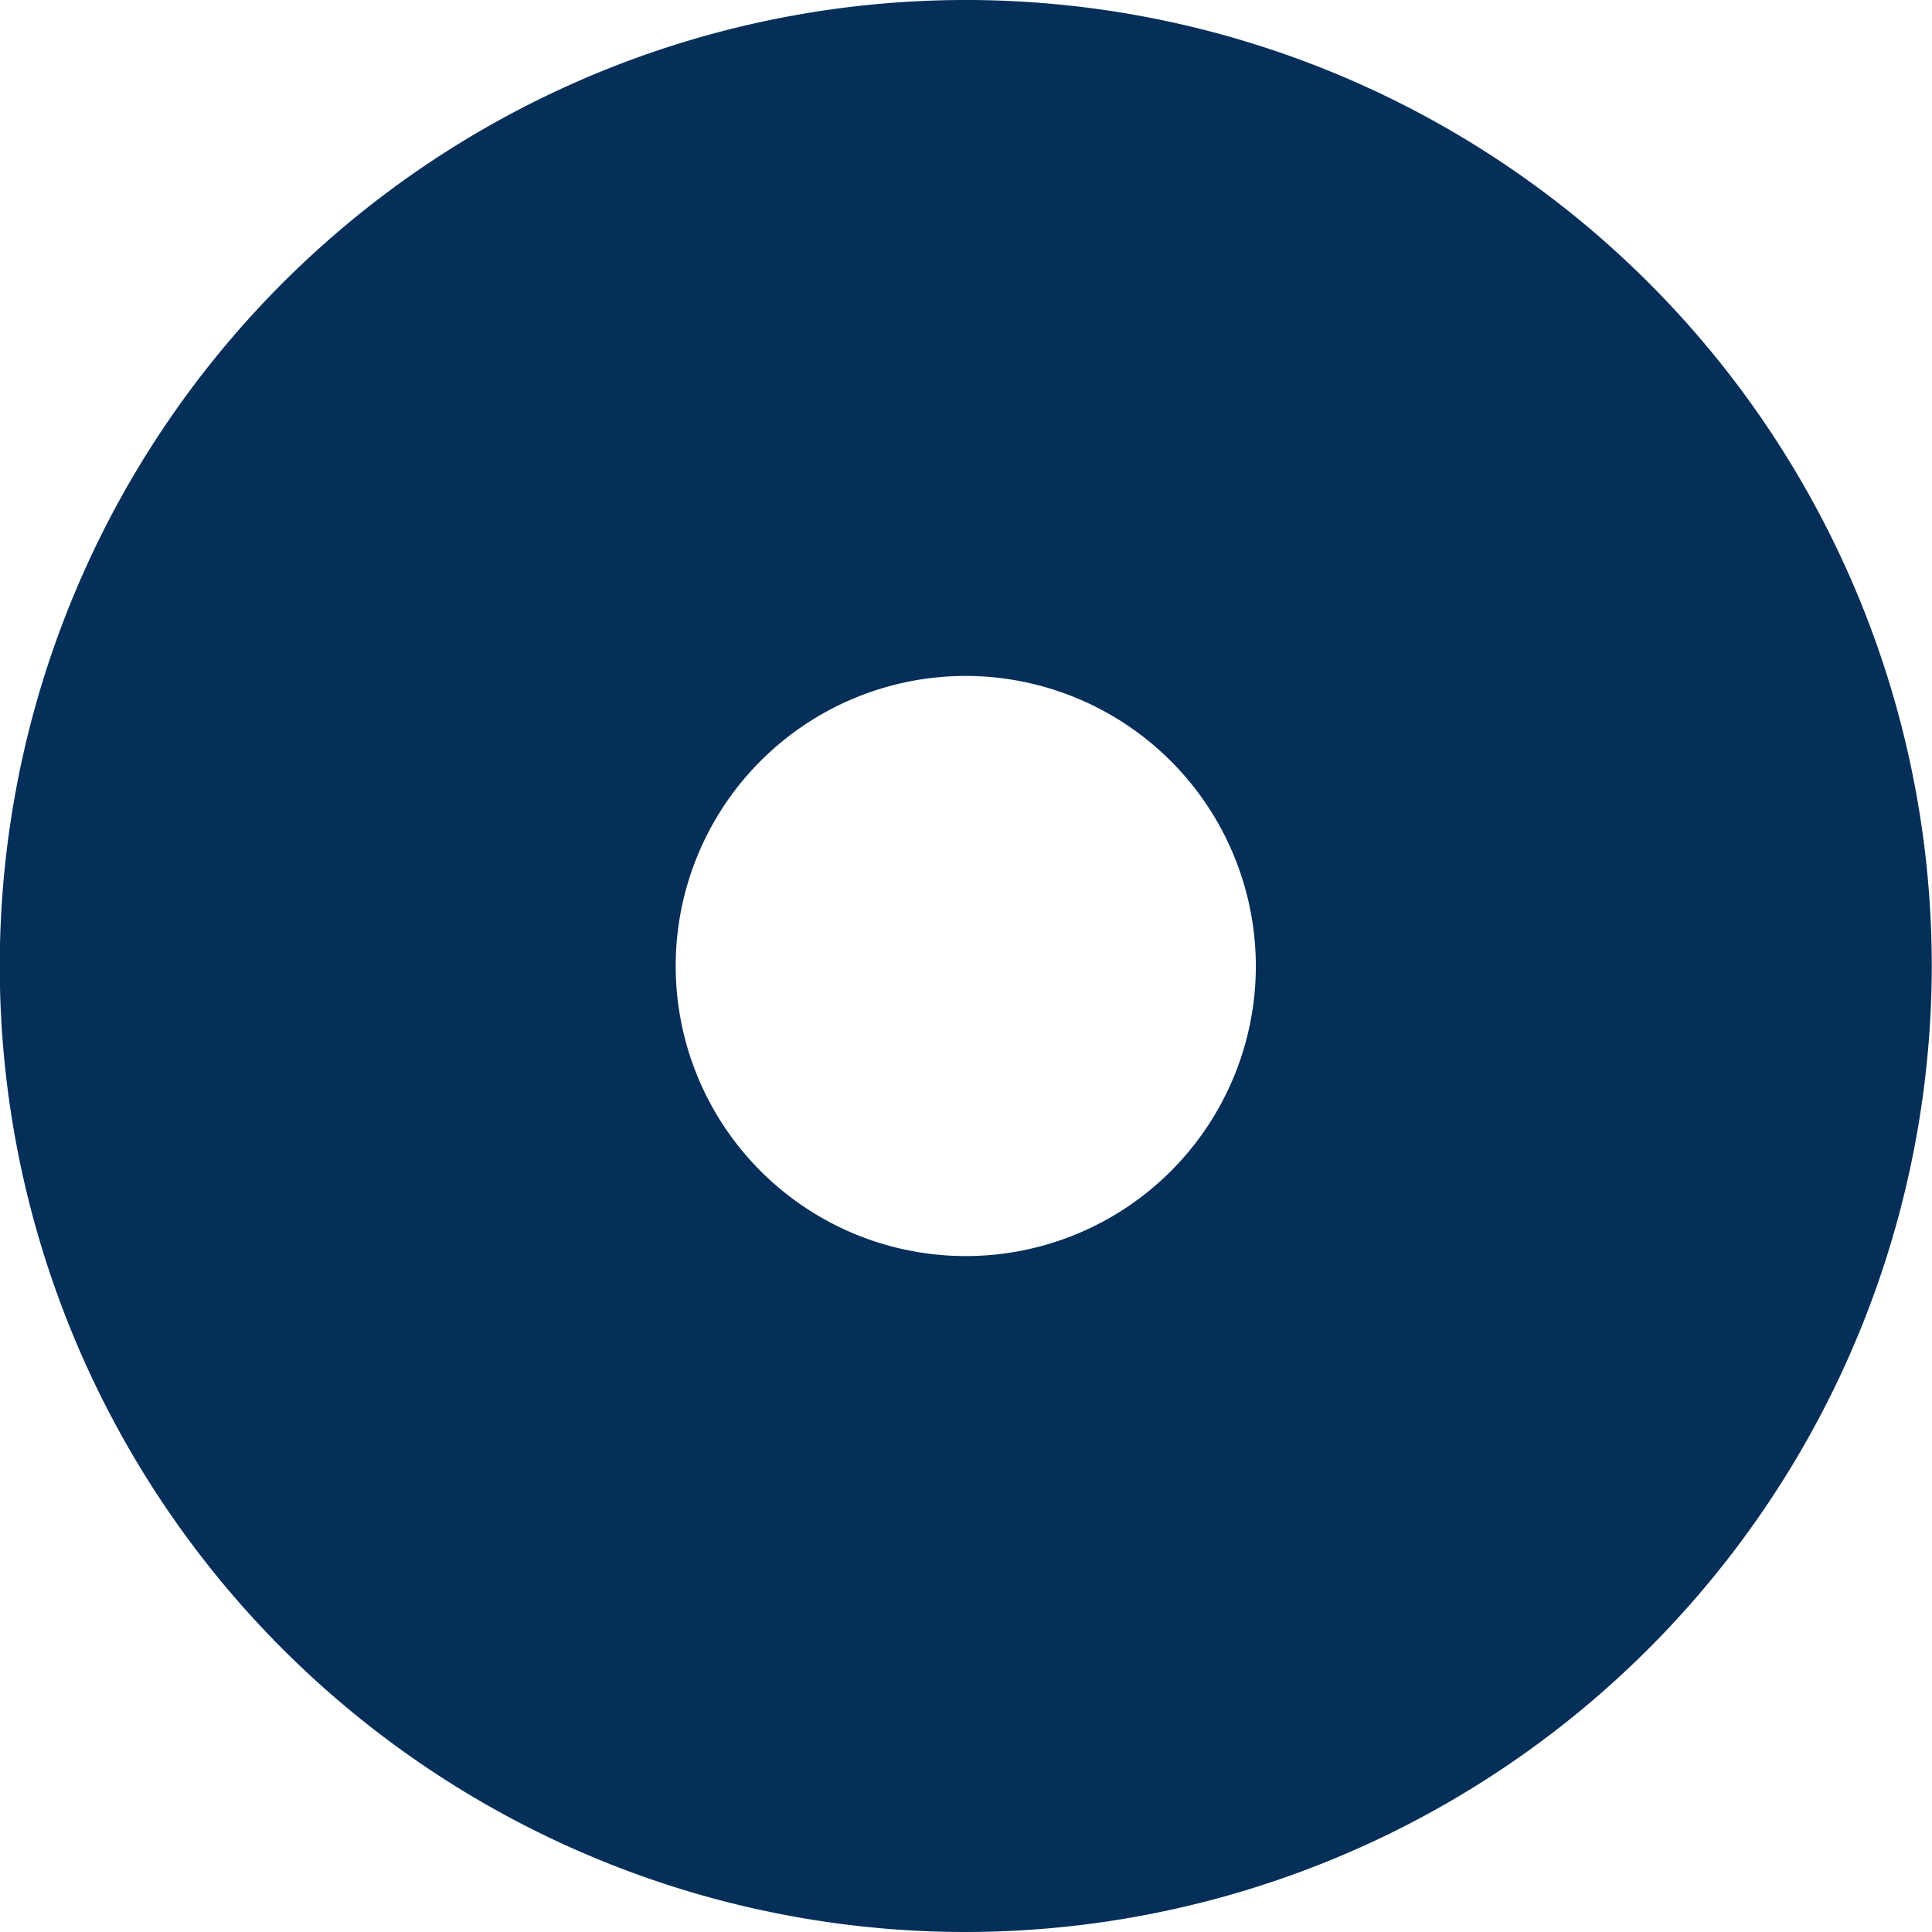
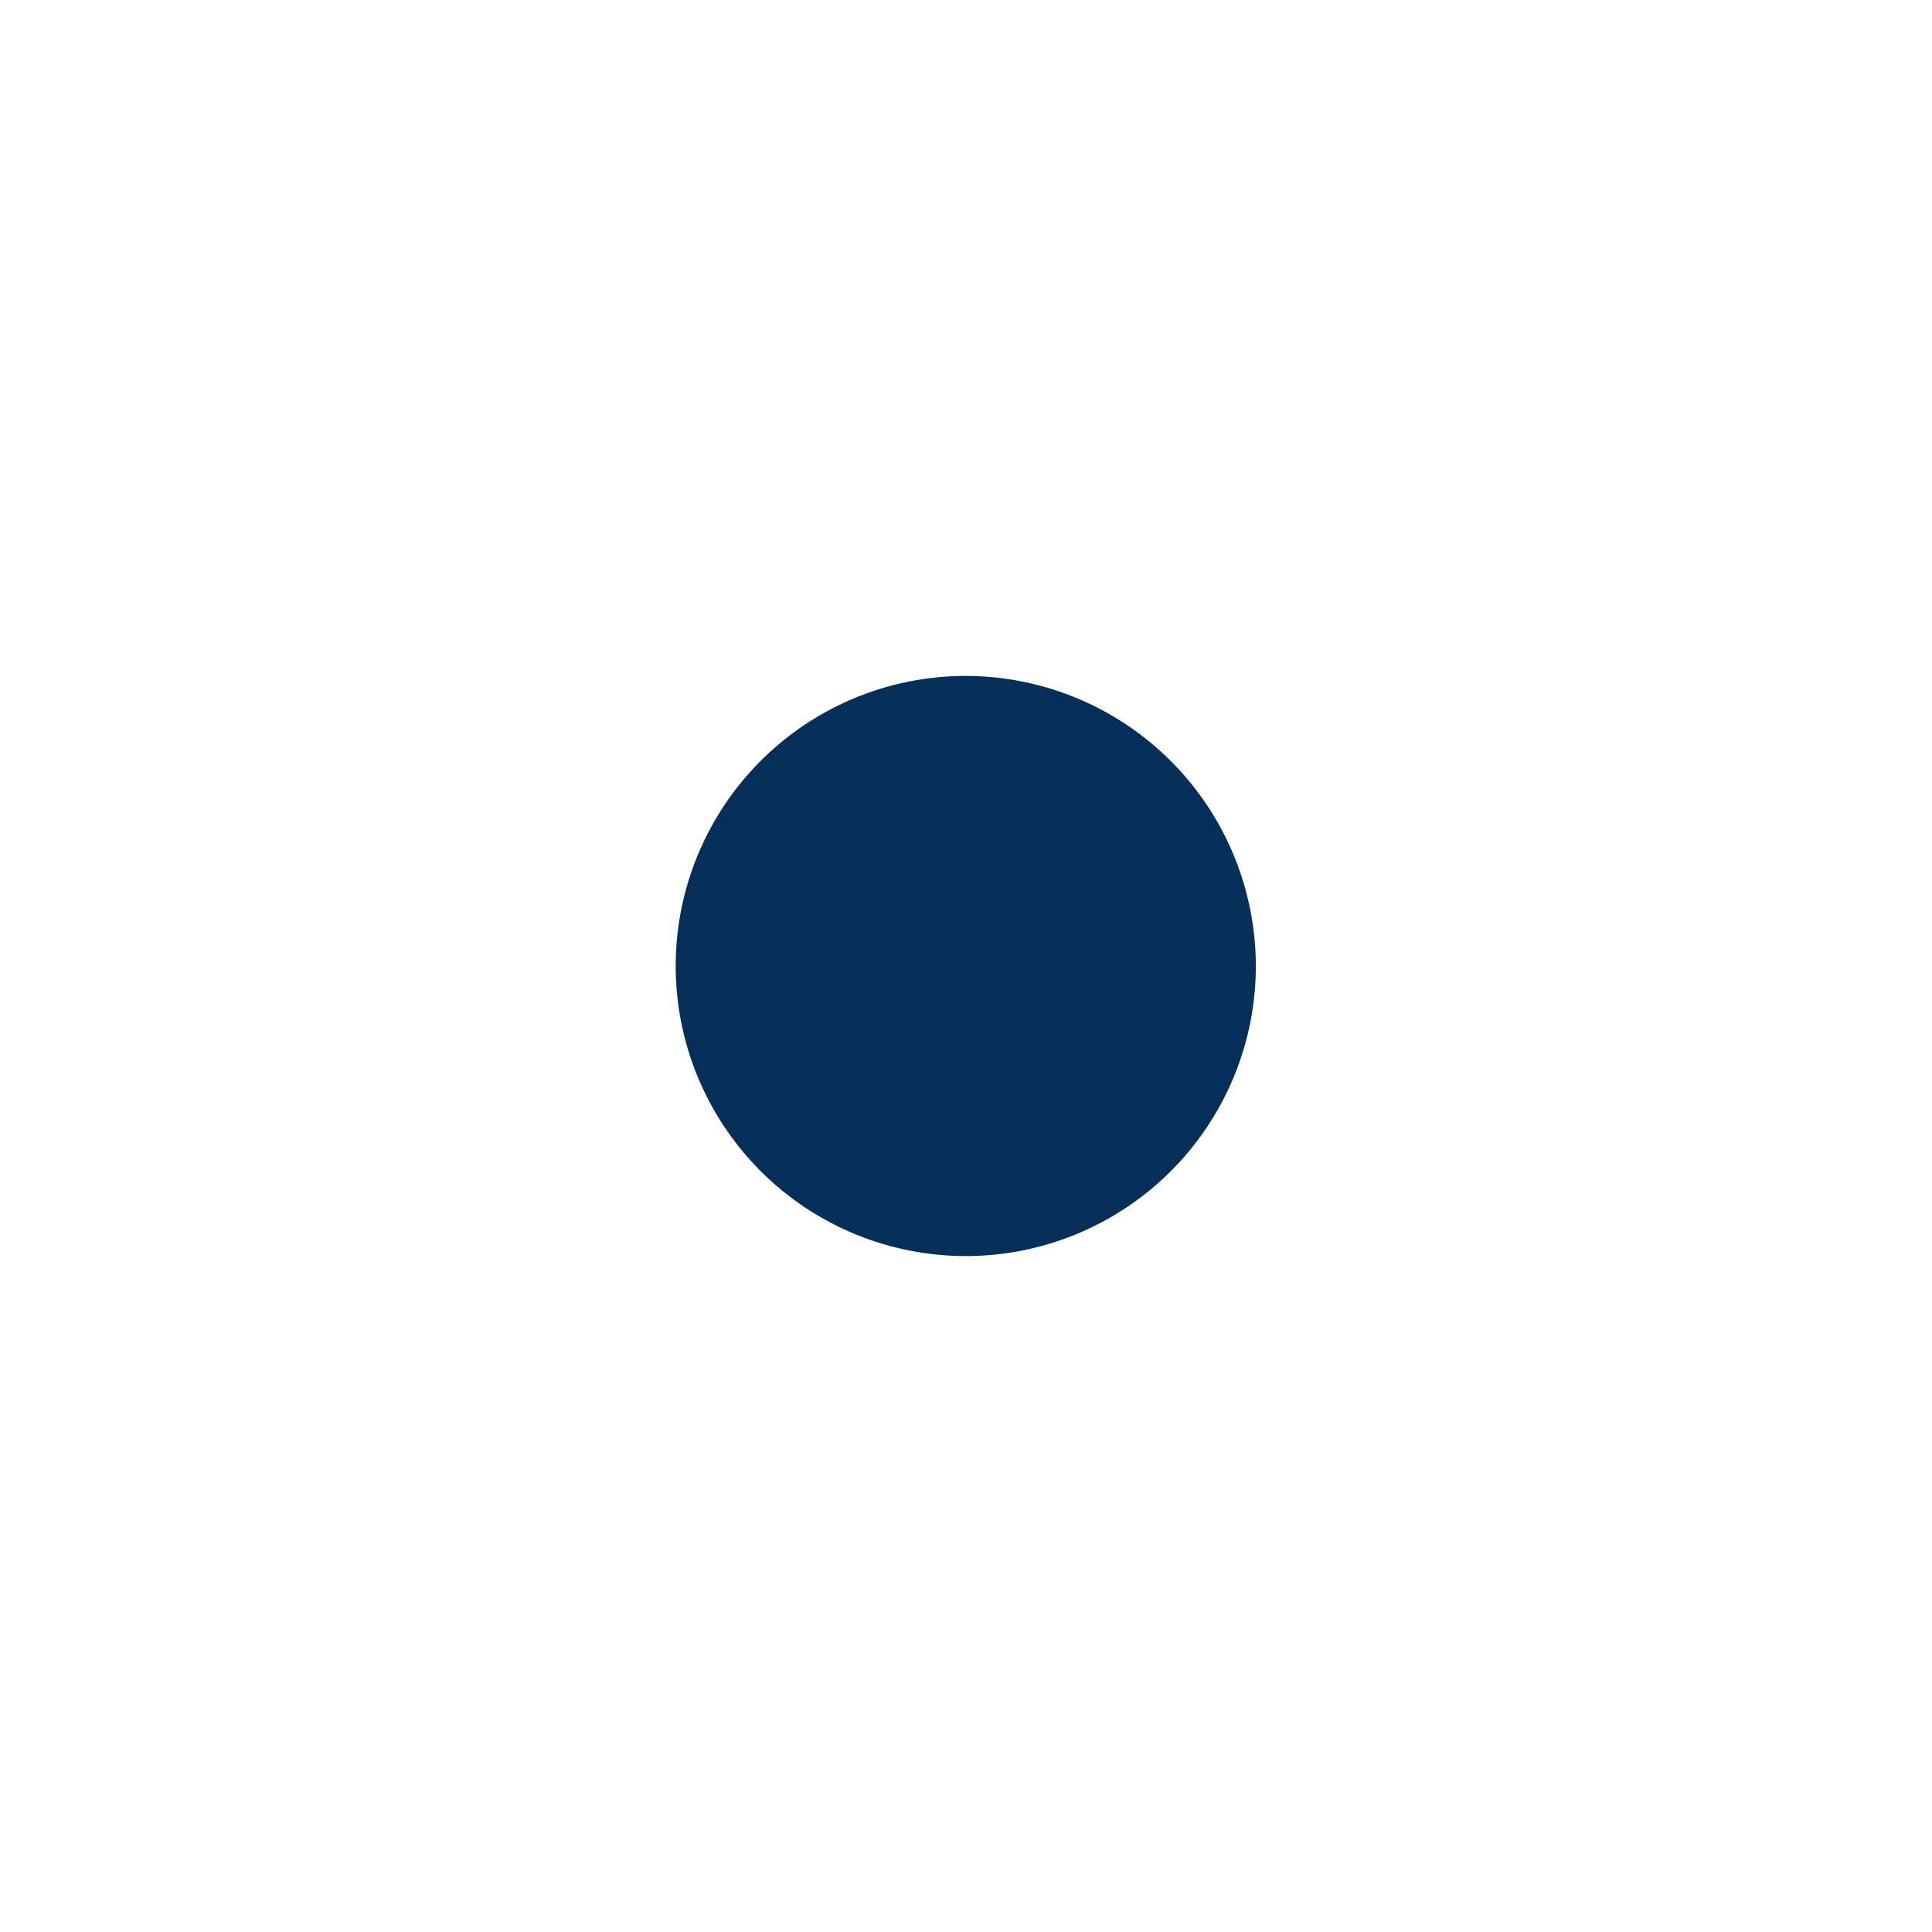
<svg xmlns="http://www.w3.org/2000/svg" width="25.13" height="25.13" viewBox="0 0 25.13 25.13">
-   <path id="Path_903" data-name="Path 903" d="M187.6,58.851a12.565,12.565,0,1,1,12.565-12.566A12.579,12.579,0,0,1,187.6,58.851Zm0-16.338a3.773,3.773,0,1,0,3.773,3.773A3.778,3.778,0,0,0,187.6,42.513Z" transform="translate(-175.038 -33.721)" fill="#052f58" />
+   <path id="Path_903" data-name="Path 903" d="M187.6,58.851A12.579,12.579,0,0,1,187.6,58.851Zm0-16.338a3.773,3.773,0,1,0,3.773,3.773A3.778,3.778,0,0,0,187.6,42.513Z" transform="translate(-175.038 -33.721)" fill="#052f58" />
</svg>